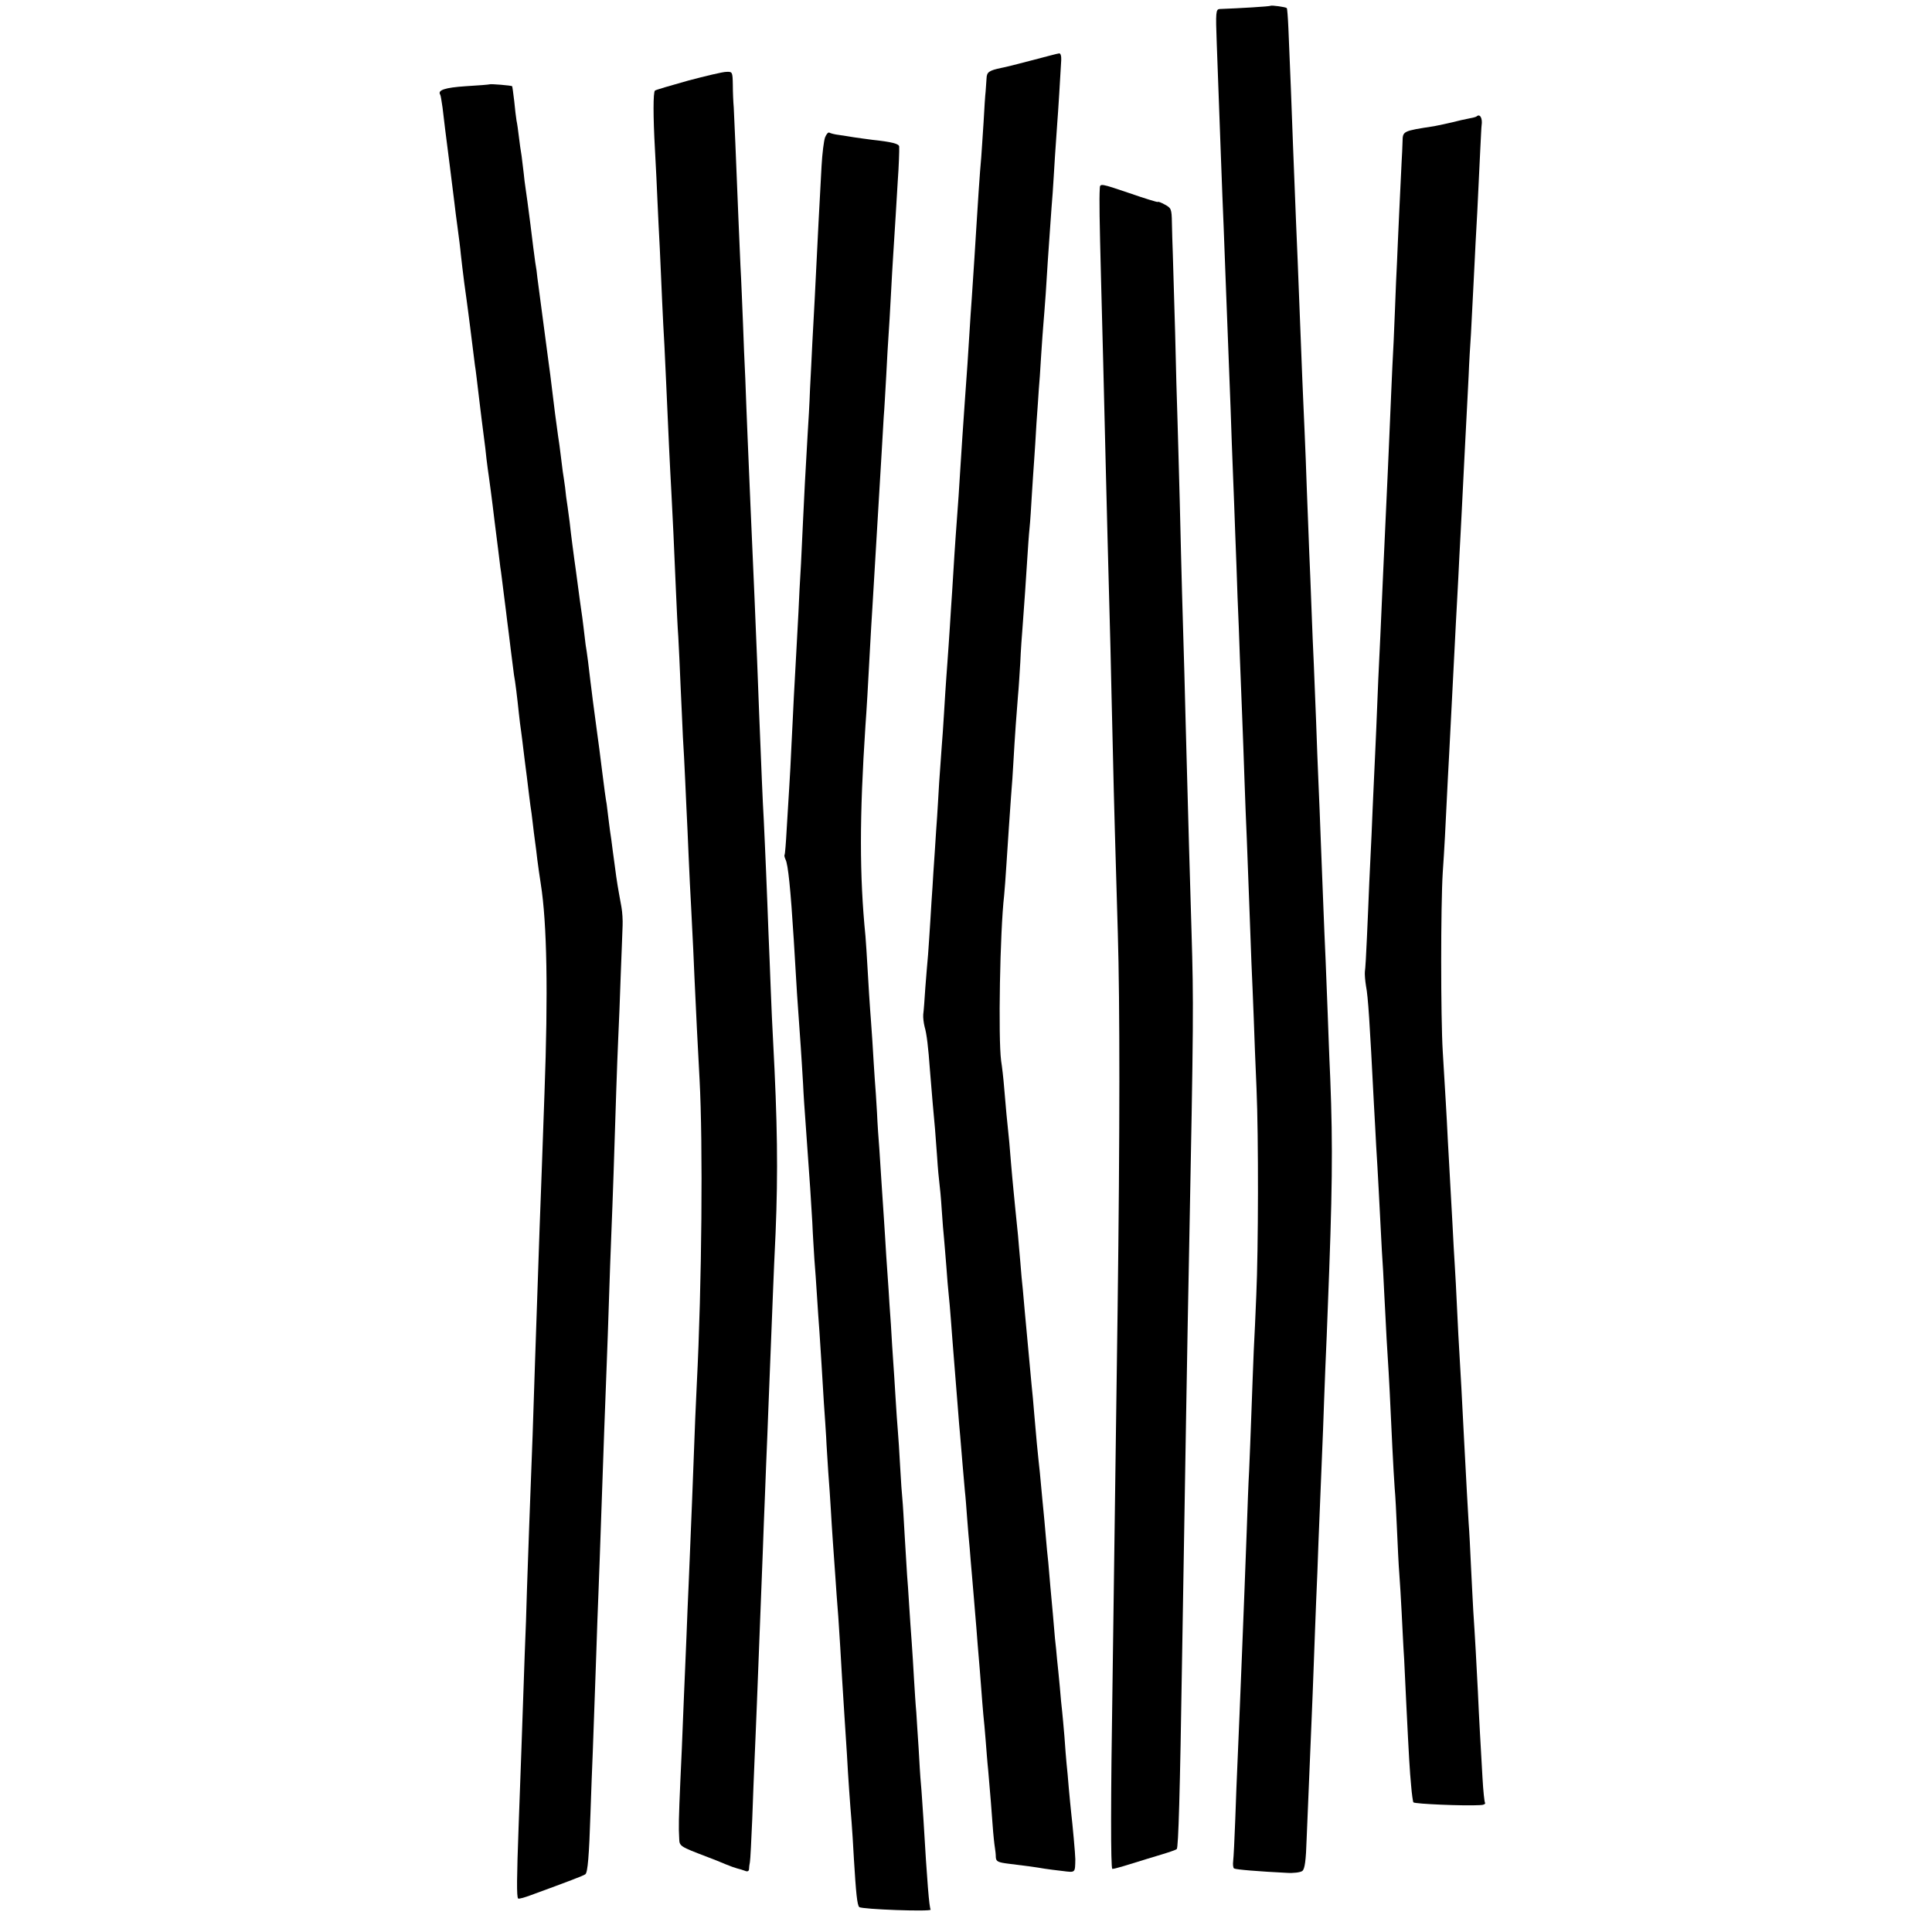
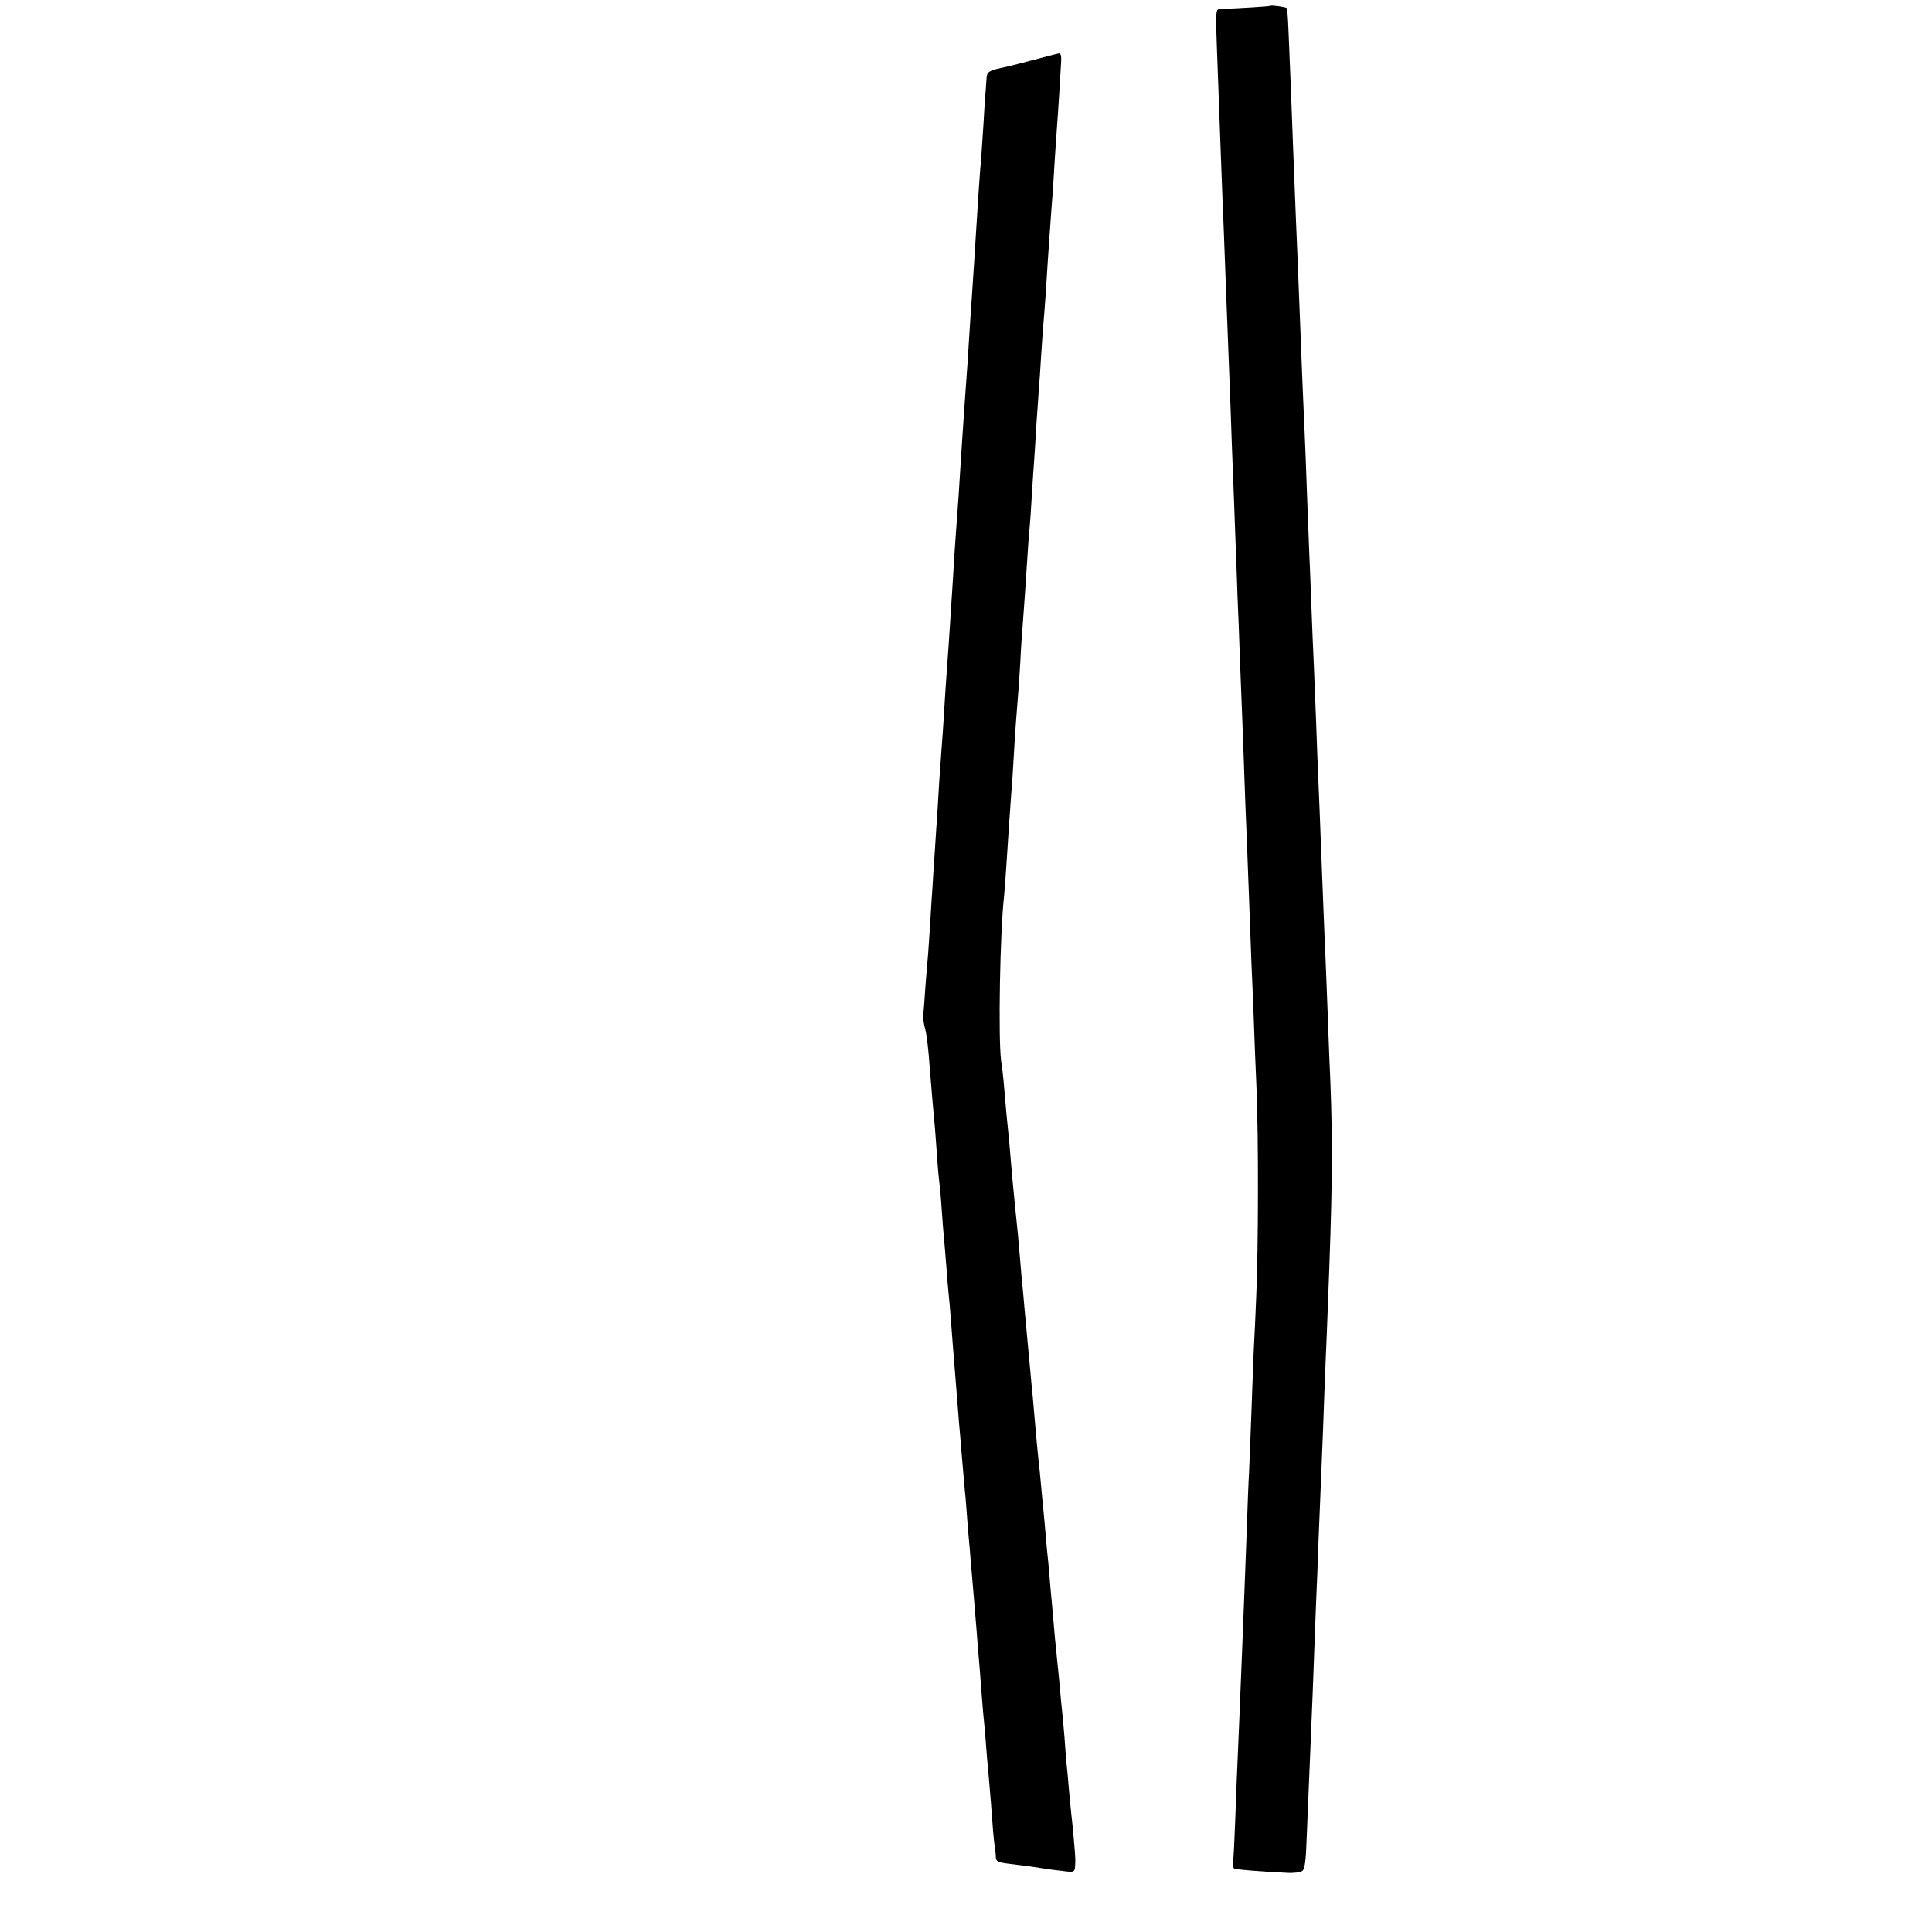
<svg xmlns="http://www.w3.org/2000/svg" version="1.0" width="836pt" height="836pt" viewBox="0 0 836 836" preserveAspectRatio="xMidYMid meet">
  <g transform="translate(0,836) scale(0.1,-0.1)" fill="#000000" stroke="none">
    <path d="M5498 8335 c-2 -3 -138 -11 -220 -14 -17 -1 -18 -13 -13 -148 13 -350 24 -664 30 -798 2 -60 7 -180 10 -265 3 -85 8 -202 10 -260 2 -58 7 -175 10 -260 3 -85 7 -209 10 -275 3 -66 7 -185 10 -265 3 -80 8 -203 10 -275 3 -71 8 -188 10 -260 3 -71 7 -186 10 -255 3 -69 7 -192 10 -275 3 -82 7 -197 10 -255 2 -58 7 -177 10 -265 3 -88 8 -209 10 -270 3 -60 7 -168 10 -240 2 -71 8 -209 12 -305 9 -207 8 -698 -1 -895 -3 -77 -8 -185 -11 -240 -2 -55 -7 -174 -10 -265 -3 -91 -8 -205 -10 -255 -3 -49 -7 -162 -10 -250 -3 -88 -8 -207 -10 -265 -2 -58 -7 -172 -10 -255 -9 -228 -15 -369 -20 -485 -3 -58 -7 -172 -10 -255 -3 -82 -7 -162 -9 -178 -2 -15 0 -30 4 -32 8 -5 108 -13 228 -19 29 -2 59 2 67 8 11 8 16 45 19 141 10 241 16 389 21 505 3 63 7 178 10 255 3 77 7 196 10 265 3 69 8 184 10 255 5 127 10 246 20 490 2 66 7 188 10 270 4 83 8 193 10 245 20 506 23 703 11 1005 -5 105 -9 231 -11 280 -2 50 -6 153 -9 230 -7 150 -12 296 -21 520 -3 77 -7 190 -10 250 -3 61 -7 178 -10 260 -3 83 -8 195 -10 250 -3 55 -7 163 -10 240 -3 77 -7 190 -10 250 -2 61 -7 178 -10 260 -3 83 -7 200 -10 260 -3 61 -7 164 -10 230 -11 282 -16 416 -20 510 -4 92 -8 185 -20 495 -4 121 -14 368 -20 508 -2 46 -5 85 -7 87 -5 5 -66 13 -70 10z" />
    <path d="M4465 8099 c-60 -16 -120 -31 -133 -33 -52 -11 -62 -18 -63 -44 -1 -15 -3 -40 -4 -57 -2 -16 -6 -77 -9 -135 -4 -58 -8 -125 -10 -150 -6 -61 -17 -233 -21 -300 -3 -58 -13 -201 -20 -310 -3 -36 -7 -103 -10 -150 -5 -87 -11 -172 -20 -295 -8 -114 -14 -204 -20 -300 -5 -85 -7 -115 -20 -290 -3 -38 -7 -108 -10 -155 -3 -47 -7 -116 -10 -155 -2 -38 -7 -108 -10 -155 -3 -47 -8 -110 -10 -140 -2 -30 -7 -100 -10 -155 -3 -55 -8 -120 -10 -145 -2 -25 -7 -94 -11 -155 -3 -60 -8 -128 -9 -150 -2 -22 -6 -89 -10 -150 -4 -60 -9 -130 -10 -155 -2 -25 -6 -88 -9 -140 -3 -52 -8 -120 -10 -150 -3 -30 -8 -95 -12 -145 -3 -49 -7 -101 -9 -115 -1 -14 2 -37 6 -53 9 -30 16 -89 23 -187 6 -78 18 -214 22 -255 1 -16 5 -70 9 -120 3 -49 8 -101 10 -115 2 -14 7 -65 10 -114 3 -49 8 -106 10 -125 2 -20 6 -74 10 -121 3 -47 8 -101 10 -120 2 -19 7 -71 10 -115 3 -44 8 -102 10 -130 6 -75 14 -171 20 -250 3 -38 7 -92 10 -120 2 -27 7 -81 10 -120 3 -38 8 -90 10 -115 3 -25 7 -79 10 -120 3 -41 8 -99 11 -129 2 -30 7 -84 10 -120 3 -36 7 -84 9 -106 2 -22 6 -76 10 -120 3 -44 8 -100 10 -125 2 -25 7 -81 10 -125 3 -44 8 -100 10 -125 3 -25 7 -74 10 -110 3 -36 7 -94 11 -130 12 -136 13 -157 19 -235 3 -44 8 -89 10 -100 2 -11 4 -30 4 -41 1 -19 9 -23 59 -29 68 -8 118 -15 152 -21 14 -2 49 -7 78 -10 56 -7 54 -9 55 51 0 20 -12 152 -18 202 -2 16 -6 62 -10 103 -3 41 -8 91 -10 110 -2 19 -6 71 -9 115 -4 44 -8 94 -10 110 -2 17 -7 64 -10 105 -4 41 -9 95 -12 120 -2 25 -6 65 -9 90 -2 25 -6 72 -9 105 -3 33 -8 87 -11 120 -3 33 -7 80 -9 105 -3 25 -8 77 -11 115 -3 39 -8 88 -10 110 -2 22 -7 69 -10 105 -3 36 -8 85 -11 110 -5 47 -9 88 -19 205 -3 39 -8 93 -11 120 -7 75 -21 225 -30 324 -2 24 -6 65 -8 90 -3 25 -8 80 -11 121 -4 41 -8 93 -10 115 -8 75 -16 160 -20 200 -2 22 -7 72 -10 110 -5 66 -9 111 -20 215 -2 25 -7 77 -10 115 -3 39 -9 90 -13 115 -13 98 -5 558 13 715 2 22 7 83 10 135 8 123 13 197 20 295 4 44 8 109 10 145 6 109 15 232 20 290 3 30 7 96 10 145 2 50 7 119 10 155 8 103 14 198 20 290 3 47 7 108 10 135 3 28 7 93 10 145 3 52 8 120 10 150 2 30 7 102 10 160 4 58 9 123 10 145 2 22 7 87 10 145 4 58 8 121 10 140 2 19 6 78 10 130 6 104 12 185 20 300 3 41 7 102 10 135 2 33 7 105 10 160 4 55 8 120 10 145 3 34 14 213 17 270 1 18 -3 30 -9 29 -5 0 -57 -14 -118 -30z" />
-     <path d="M2977 8011 c-75 -21 -140 -40 -143 -43 -8 -8 -8 -111 0 -254 4 -72 9 -173 11 -225 2 -52 7 -143 10 -204 3 -60 7 -162 10 -225 3 -63 7 -151 10 -195 4 -76 9 -198 20 -438 3 -59 7 -147 10 -195 5 -94 12 -236 20 -432 3 -69 7 -156 10 -195 2 -38 7 -135 10 -215 4 -80 8 -179 10 -220 3 -41 7 -127 10 -190 3 -63 7 -160 10 -215 2 -55 7 -156 10 -225 4 -69 8 -156 10 -195 2 -38 7 -135 10 -215 9 -187 12 -262 22 -440 15 -279 10 -889 -12 -1320 -4 -78 -7 -146 -20 -495 -3 -66 -7 -176 -10 -245 -3 -69 -7 -174 -10 -235 -2 -60 -7 -171 -10 -245 -3 -74 -8 -182 -10 -240 -2 -58 -7 -172 -11 -255 -7 -161 -8 -202 -5 -251 1 -33 3 -34 121 -79 25 -9 61 -24 80 -32 19 -8 42 -16 50 -18 8 -2 23 -6 33 -10 11 -5 17 -2 18 6 0 8 2 22 4 32 2 10 6 94 10 185 3 92 8 208 10 257 2 50 7 158 10 240 9 228 14 356 20 515 3 80 8 199 10 265 3 66 7 181 10 255 3 74 8 187 10 250 7 184 16 397 20 505 2 55 7 168 11 250 11 266 8 479 -11 835 -3 47 -7 146 -10 220 -3 74 -7 187 -10 250 -2 63 -7 178 -10 255 -3 77 -8 178 -10 225 -5 82 -11 238 -20 460 -4 115 -13 336 -20 500 -13 296 -23 522 -30 695 -3 77 -8 192 -10 256 -3 64 -8 172 -10 240 -3 68 -7 180 -11 249 -3 69 -7 163 -9 210 -10 252 -18 440 -20 475 -2 22 -4 66 -4 98 -1 56 -2 57 -28 56 -16 0 -90 -18 -166 -38z" />
-     <path d="M2118 7995 c-2 -1 -48 -5 -102 -8 -91 -6 -124 -17 -111 -37 2 -3 6 -28 10 -56 7 -62 12 -100 31 -249 8 -66 17 -138 20 -160 2 -22 9 -71 14 -110 5 -38 12 -90 14 -115 3 -25 9 -81 15 -125 6 -44 14 -100 17 -125 3 -25 7 -56 9 -70 2 -14 6 -50 10 -80 4 -30 8 -66 10 -80 4 -22 9 -70 20 -160 4 -33 14 -116 20 -160 3 -19 7 -57 10 -85 3 -27 8 -61 10 -75 2 -14 14 -101 25 -195 12 -93 23 -183 25 -200 3 -16 9 -68 15 -115 6 -47 13 -101 15 -120 3 -19 9 -73 15 -120 6 -47 12 -96 14 -110 6 -31 14 -98 21 -165 3 -27 7 -63 10 -80 2 -16 7 -52 10 -80 3 -27 8 -63 10 -80 2 -16 7 -52 10 -80 3 -27 8 -63 10 -80 3 -16 7 -50 10 -75 3 -25 7 -61 10 -80 3 -19 7 -55 10 -80 3 -25 10 -72 15 -105 27 -169 32 -473 16 -905 -4 -107 -9 -247 -11 -310 -2 -63 -7 -184 -10 -270 -10 -288 -15 -434 -20 -585 -7 -227 -14 -426 -20 -570 -3 -71 -7 -195 -10 -275 -3 -80 -7 -203 -9 -275 -3 -71 -8 -206 -11 -300 -7 -197 -11 -326 -21 -590 -8 -218 -9 -304 -2 -310 2 -3 27 4 54 14 164 60 230 85 237 91 10 8 16 78 22 264 3 83 7 203 10 266 2 63 7 189 10 280 3 91 8 221 10 290 3 69 7 188 10 265 19 539 23 666 30 835 3 69 7 197 10 285 3 88 7 214 10 280 3 66 7 188 10 270 9 284 15 470 20 580 3 61 8 187 11 280 4 94 7 188 8 210 1 22 -1 58 -5 80 -16 88 -19 103 -29 180 -6 44 -13 95 -15 113 -3 18 -8 54 -11 80 -3 26 -7 59 -9 73 -3 14 -12 79 -20 145 -8 65 -17 135 -20 154 -4 32 -7 54 -20 150 -2 19 -7 55 -10 80 -6 54 -15 126 -21 160 -2 14 -6 48 -9 75 -3 28 -8 61 -10 75 -2 14 -9 63 -15 110 -6 47 -13 96 -15 110 -3 23 -14 103 -20 160 -2 14 -6 44 -9 67 -4 24 -9 62 -11 85 -3 24 -8 54 -10 68 -2 14 -6 46 -9 72 -3 26 -8 62 -11 80 -12 88 -15 109 -25 193 -6 50 -13 106 -16 125 -12 89 -45 340 -49 370 -1 14 -5 43 -9 65 -3 22 -13 96 -21 165 -9 69 -18 139 -21 156 -3 17 -6 46 -8 65 -2 19 -6 52 -9 74 -4 22 -9 60 -12 85 -3 25 -7 55 -10 68 -2 13 -7 51 -10 85 -4 34 -8 63 -9 64 -3 3 -95 11 -98 8z" />
-     <path d="M6389 7856 c-2 -2 -17 -6 -34 -9 -16 -3 -48 -10 -70 -16 -22 -5 -57 -13 -79 -17 -137 -21 -136 -21 -137 -67 -1 -23 -2 -62 -4 -87 -1 -25 -6 -119 -10 -210 -4 -91 -9 -192 -10 -225 -2 -33 -6 -127 -9 -210 -3 -82 -8 -190 -11 -240 -2 -49 -7 -153 -10 -230 -3 -77 -8 -180 -10 -230 -4 -85 -8 -168 -20 -435 -10 -231 -15 -338 -21 -460 -3 -69 -7 -168 -9 -220 -2 -52 -7 -151 -10 -220 -3 -69 -8 -172 -10 -230 -3 -58 -7 -152 -10 -210 -2 -58 -7 -164 -10 -235 -3 -72 -7 -139 -9 -150 -1 -10 1 -38 5 -62 9 -46 16 -155 34 -508 4 -66 8 -149 10 -185 7 -107 15 -269 20 -365 2 -49 7 -128 10 -175 2 -47 7 -134 10 -195 3 -60 7 -141 10 -180 5 -74 11 -192 20 -390 3 -66 8 -145 10 -175 3 -30 7 -111 10 -180 3 -69 7 -154 10 -190 3 -36 7 -110 10 -165 3 -55 7 -147 11 -205 3 -58 7 -143 9 -189 12 -242 15 -292 21 -356 3 -38 8 -72 10 -74 6 -7 221 -16 287 -12 16 0 26 5 23 10 -3 4 -8 53 -11 107 -3 54 -8 142 -11 194 -3 52 -7 133 -9 180 -5 102 -13 248 -20 350 -2 41 -7 129 -10 195 -3 66 -7 149 -10 185 -4 63 -10 177 -20 365 -8 159 -16 308 -20 370 -2 33 -7 119 -10 190 -3 72 -8 157 -10 190 -2 33 -7 114 -10 180 -4 66 -8 147 -10 180 -2 33 -6 114 -10 180 -6 126 -10 182 -22 385 -9 148 -9 632 0 775 7 101 11 176 22 405 4 69 8 154 10 190 7 139 16 309 20 390 2 47 7 132 10 190 3 58 8 146 10 195 3 50 7 135 10 190 3 55 7 145 10 200 3 55 7 143 10 195 3 52 7 140 10 195 2 55 7 136 10 180 2 44 7 132 10 195 3 63 8 153 10 200 5 80 8 144 20 397 3 57 5 106 6 110 5 31 -7 53 -22 39z" />
-     <path d="M3570 7765 c-5 -14 -12 -69 -15 -123 -12 -215 -13 -245 -30 -582 -3 -52 -7 -135 -10 -185 -2 -49 -7 -139 -10 -200 -2 -60 -7 -146 -10 -190 -9 -153 -17 -301 -20 -375 -2 -41 -6 -127 -9 -190 -4 -63 -9 -158 -11 -210 -6 -118 -14 -253 -20 -367 -2 -49 -7 -140 -10 -203 -3 -63 -7 -149 -10 -190 -3 -41 -7 -122 -11 -180 -3 -57 -7 -106 -9 -109 -2 -2 0 -11 4 -20 11 -20 22 -126 36 -351 12 -208 15 -253 30 -460 3 -41 7 -113 10 -160 2 -47 7 -118 10 -157 22 -303 24 -342 30 -443 2 -52 7 -124 9 -160 3 -36 8 -105 11 -155 3 -49 8 -121 11 -160 2 -38 7 -101 9 -140 2 -38 7 -113 10 -165 4 -52 8 -120 10 -150 1 -30 6 -98 9 -150 4 -52 9 -124 11 -160 2 -36 6 -100 9 -142 3 -43 8 -113 11 -155 3 -43 7 -105 10 -138 3 -33 7 -107 11 -165 6 -107 9 -153 18 -295 3 -44 8 -120 11 -170 5 -95 13 -207 20 -290 2 -27 7 -99 10 -160 9 -147 14 -198 23 -207 10 -10 315 -21 309 -11 -6 10 -15 114 -31 388 -4 55 -8 125 -11 155 -3 30 -7 100 -10 155 -4 55 -8 125 -10 155 -3 30 -7 96 -10 145 -3 50 -7 122 -10 160 -3 39 -8 111 -11 160 -3 50 -7 108 -9 130 -1 22 -6 96 -10 165 -4 69 -8 141 -10 160 -2 19 -7 85 -10 145 -3 61 -8 130 -10 155 -2 25 -7 90 -10 145 -3 55 -8 125 -10 155 -2 30 -7 102 -10 160 -4 58 -9 125 -10 150 -2 25 -6 90 -10 145 -3 55 -8 127 -10 160 -2 33 -7 101 -10 150 -3 50 -8 119 -10 155 -3 36 -8 106 -10 155 -3 50 -7 117 -10 150 -2 33 -7 105 -10 160 -4 55 -8 118 -10 140 -2 22 -6 94 -10 160 -4 66 -8 136 -10 155 -26 261 -26 516 0 910 5 66 11 170 20 340 3 52 7 129 10 170 8 135 26 433 40 670 3 52 7 122 9 155 3 33 7 114 11 180 3 66 8 145 10 175 2 30 7 107 10 170 3 63 8 142 10 175 2 33 7 112 11 175 4 63 8 131 9 150 4 52 7 133 6 146 -1 12 -32 20 -116 29 -27 4 -63 8 -80 11 -16 3 -45 7 -64 10 -18 2 -37 7 -42 10 -5 3 -13 -6 -19 -21z" />
-     <path d="M4759 7546 c-3 -49 -1 -145 5 -381 7 -266 12 -456 21 -835 5 -221 8 -304 20 -770 2 -102 7 -295 10 -430 6 -275 11 -426 22 -810 9 -301 9 -863 -1 -1630 -4 -289 -9 -651 -11 -805 -2 -154 -7 -518 -11 -810 -8 -501 -8 -795 -1 -802 2 -1 37 8 78 21 41 13 101 31 134 41 33 10 63 20 67 24 7 6 14 238 23 826 12 730 24 1453 30 1740 20 1033 20 1094 11 1400 -3 105 -8 273 -11 375 -3 102 -7 266 -10 365 -3 99 -7 270 -10 380 -3 110 -8 265 -10 345 -2 80 -7 260 -10 400 -4 140 -8 302 -10 360 -2 58 -7 224 -10 370 -4 146 -9 299 -10 340 -2 41 -3 103 -4 137 -1 59 -3 63 -31 78 -16 9 -30 14 -30 11 0 -2 -56 15 -125 39 -121 41 -125 42 -126 21z" />
+     <path d="M4759 7546 z" />
  </g>
</svg>